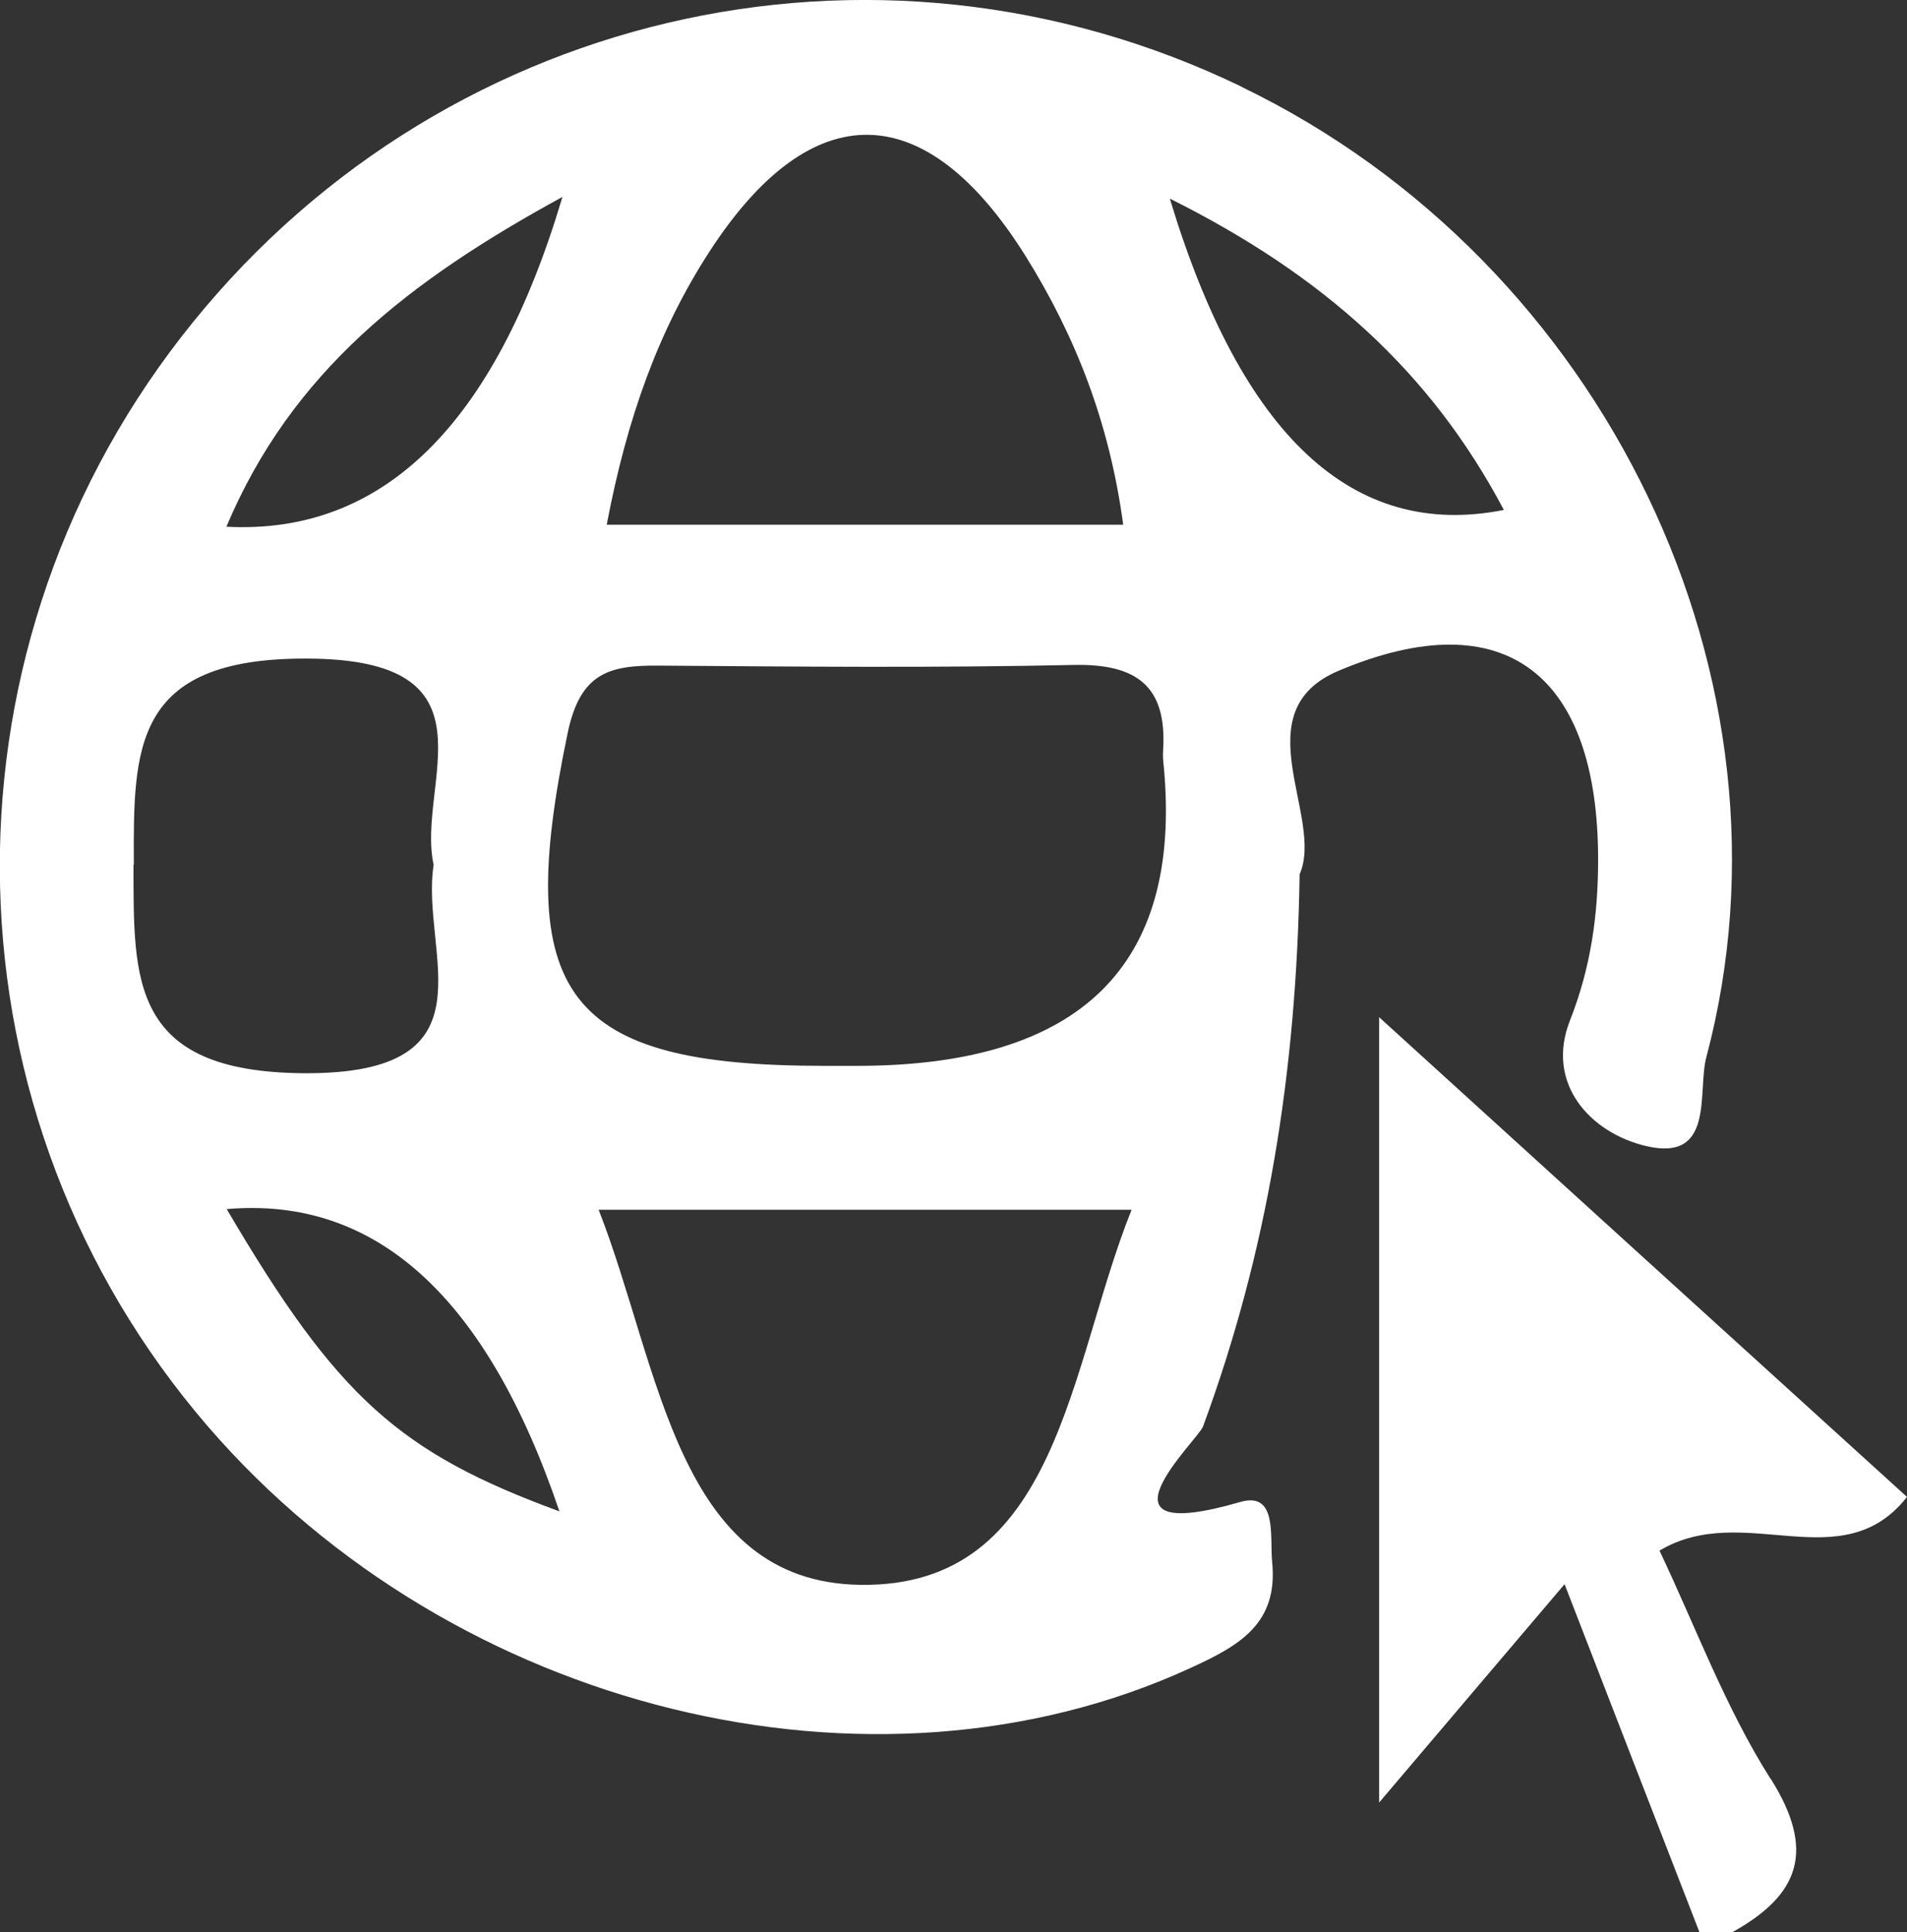
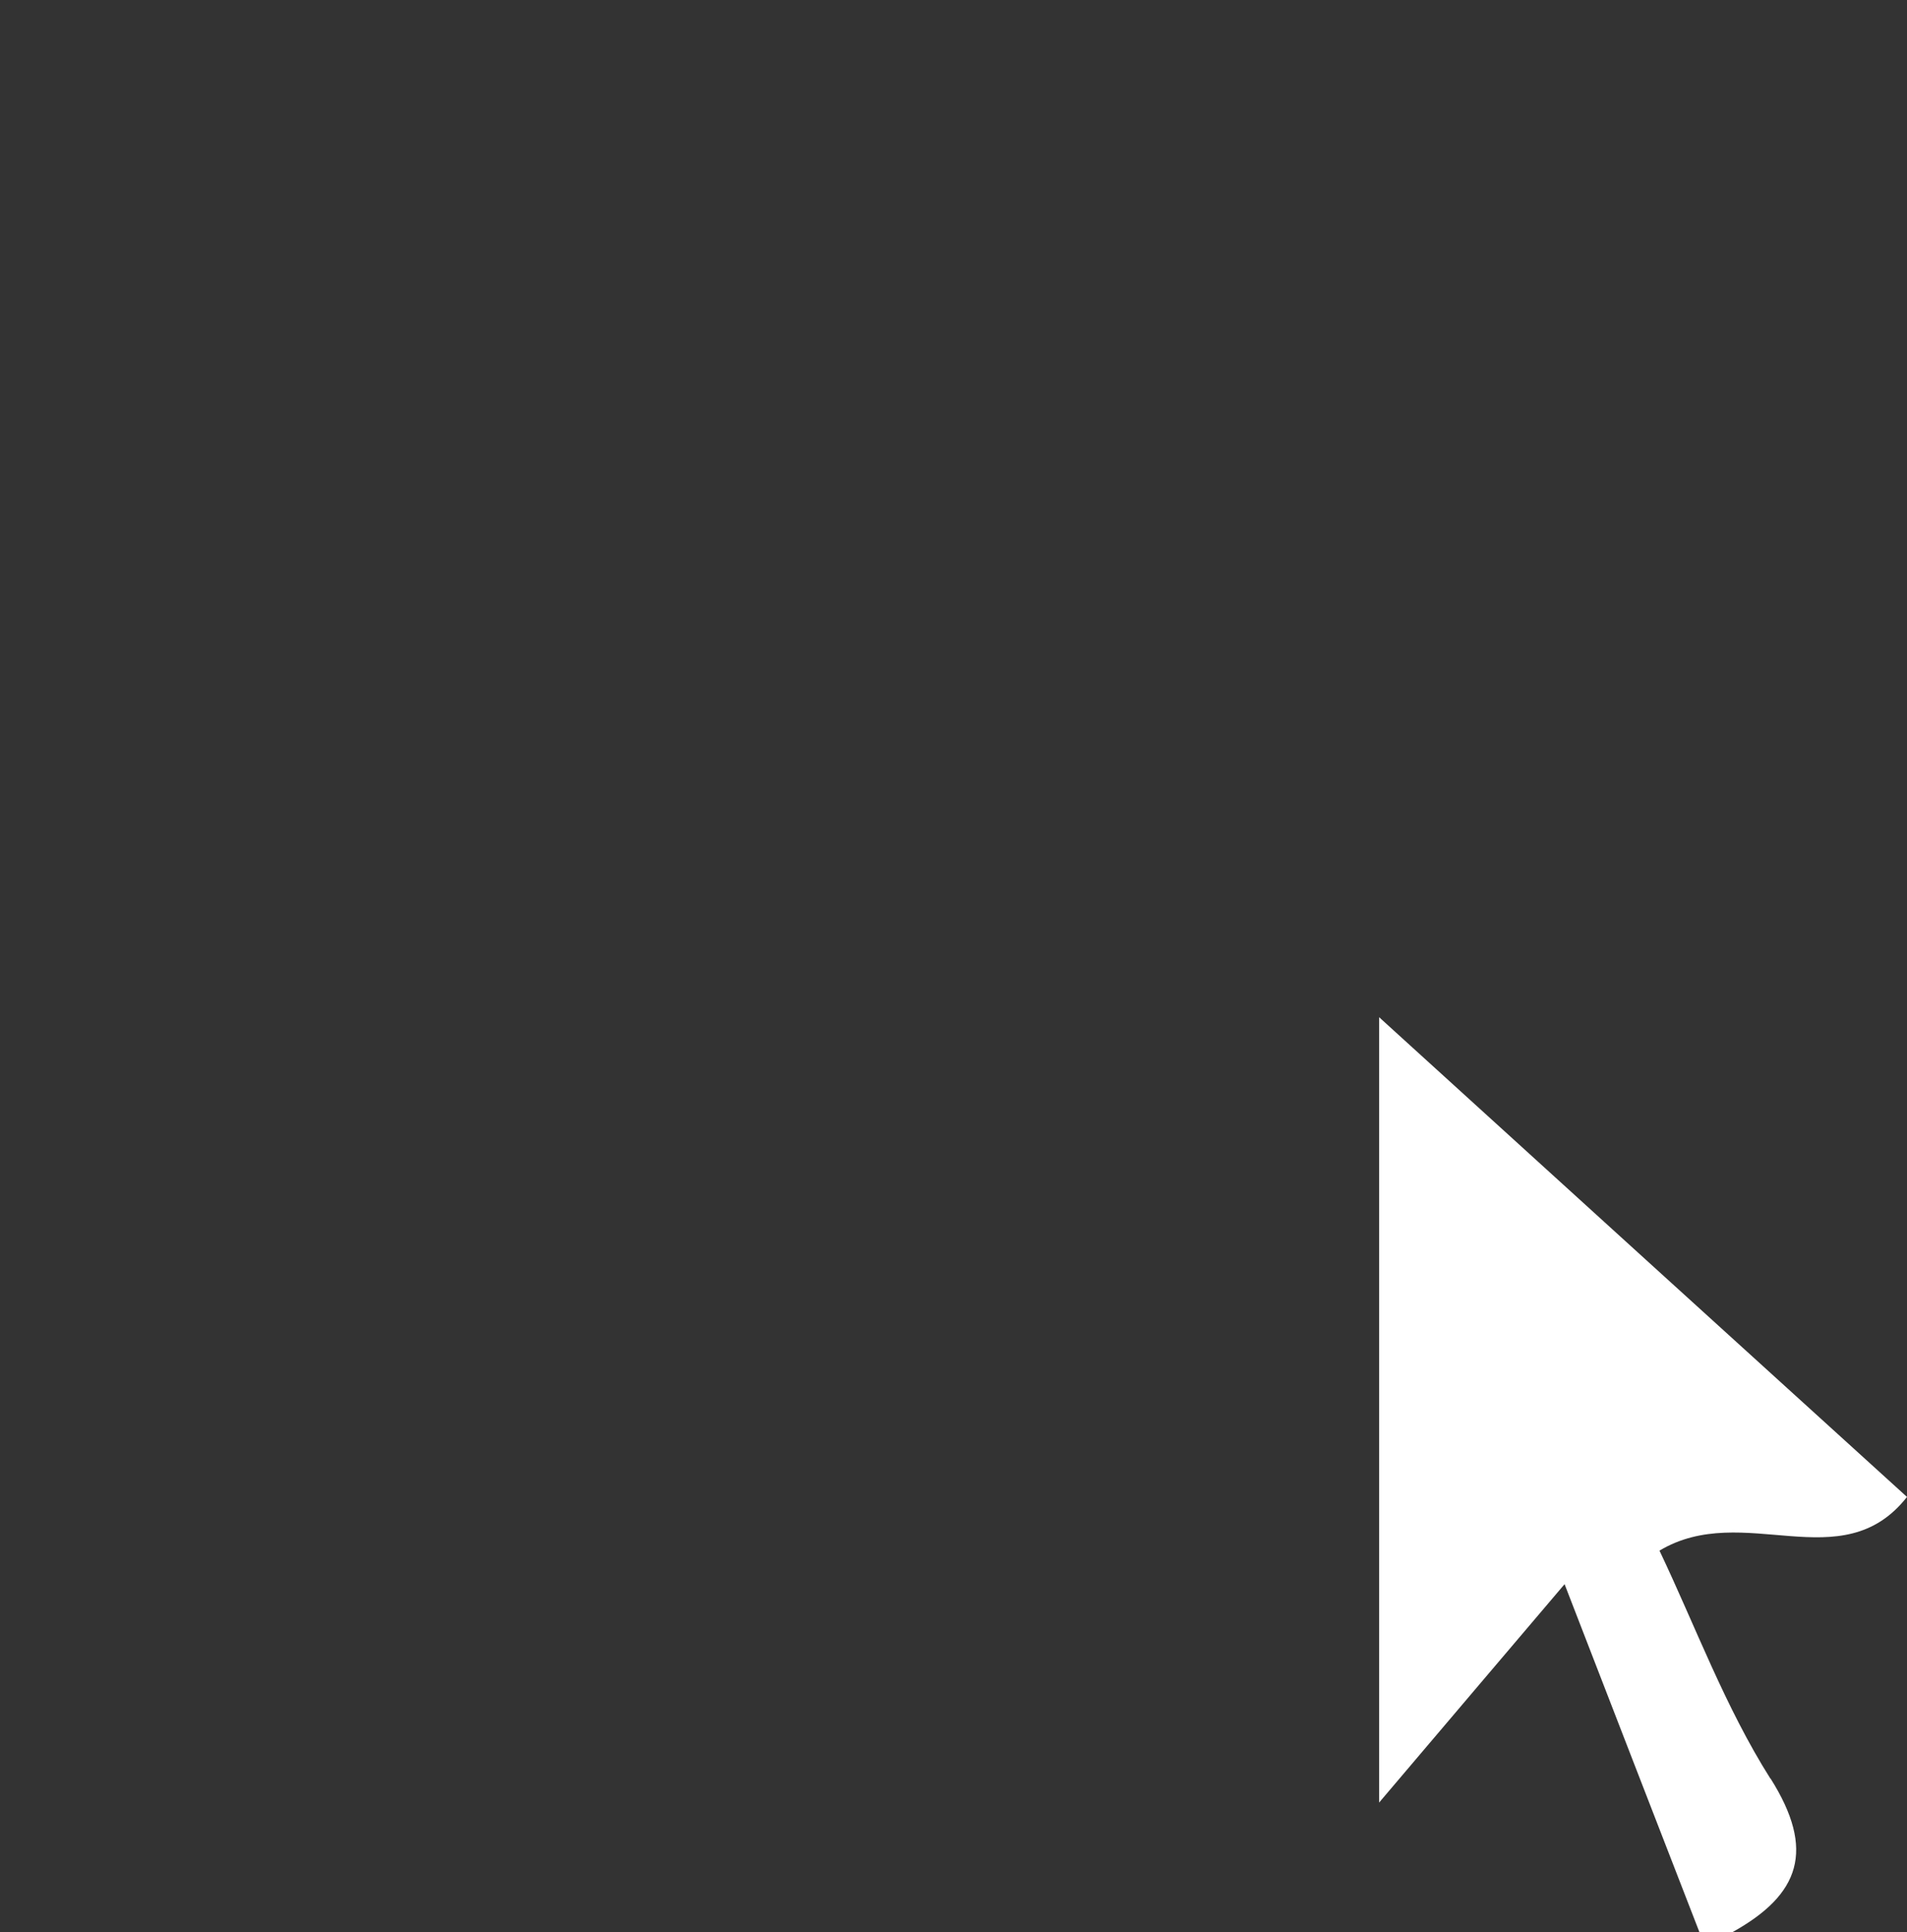
<svg xmlns="http://www.w3.org/2000/svg" id="Layer_1" data-name="Layer 1" viewBox="0 0 56.86 57.59">
  <rect x="0" y="0" width="56.86" height="57.59" fill="#333333" stroke="none" />
  <defs>
    <style>
      .cls-1 {
        fill: #fff;
      }
    </style>
  </defs>
  <path class="cls-1" d="M52.79,53.02c-1.35-2.13-2.24-4.55-3.31-6.8,2.51-1.5,5.43,.88,7.38-1.6-5.18-4.7-10.35-9.4-15.74-14.3v23.41c2.4-2.83,3.85-4.53,5.53-6.51,1.42,3.67,2.72,7.02,4.02,10.37h.99c2.01-1.12,2.48-2.44,1.13-4.58Z" />
-   <path class="cls-1" d="M37.03,2.59C26.01-2.74,12.92,.35,5.4,10.05c-7.5,9.67-7.16,23.24,.8,32.47,7.34,8.5,19.82,11.54,29.27,7.21,1.47-.67,2.65-1.32,2.46-3.18-.07-.76,.16-2.1-.95-1.78-4.69,1.36-1.26-1.84-1.11-2.25,1.91-5.18,2.79-10.52,2.88-16.46,.75-1.7-1.73-4.85,1.17-6.07,4.97-2.09,7.73,.13,7.73,5.63,0,1.64-.21,3.2-.84,4.8-.74,1.88,.61,3.35,2.27,3.74,2.07,.49,1.52-1.63,1.8-2.66,2.98-11.22-3.02-23.68-13.86-28.91Zm-15.87,4.9c3.04-4.68,6.44-4.63,9.43,.16,1.47,2.36,2.49,4.94,2.9,7.99h-15.4c.61-3.2,1.55-5.81,3.07-8.15Zm-4.39-1.62q-3.03,10.2-10.02,9.83c1.95-4.62,5.44-7.33,10.02-9.83ZM3.99,25.77c-.01-3.45-.05-6.15,5.13-6.14,5.89,0,3.28,3.73,3.81,6.15-.41,2.62,1.95,6.25-3.88,6.21-5.2-.04-5.06-2.81-5.07-6.21Zm2.77,10.27q6.67-.58,9.92,9.01c-4.77-1.75-6.62-3.39-9.92-9.01Zm18.9,11.2c-5.48-.07-5.96-6.45-7.81-11.18h15.89c-1.88,4.68-2.17,11.26-8.08,11.18Zm-.1-15.47h-.99c-7.73,0-9.28-2.11-7.64-9.94,.38-1.8,1.27-2,2.71-1.99,4.12,.03,8.25,.07,12.37-.02,1.88-.04,2.79,.63,2.67,2.54-.01,.16,0,.33,.02,.49q.83,8.92-9.14,8.92ZM34.88,5.92c4.57,2.28,7.78,5.16,9.96,9.28q-6.75,1.34-9.96-9.28Z" />
</svg>